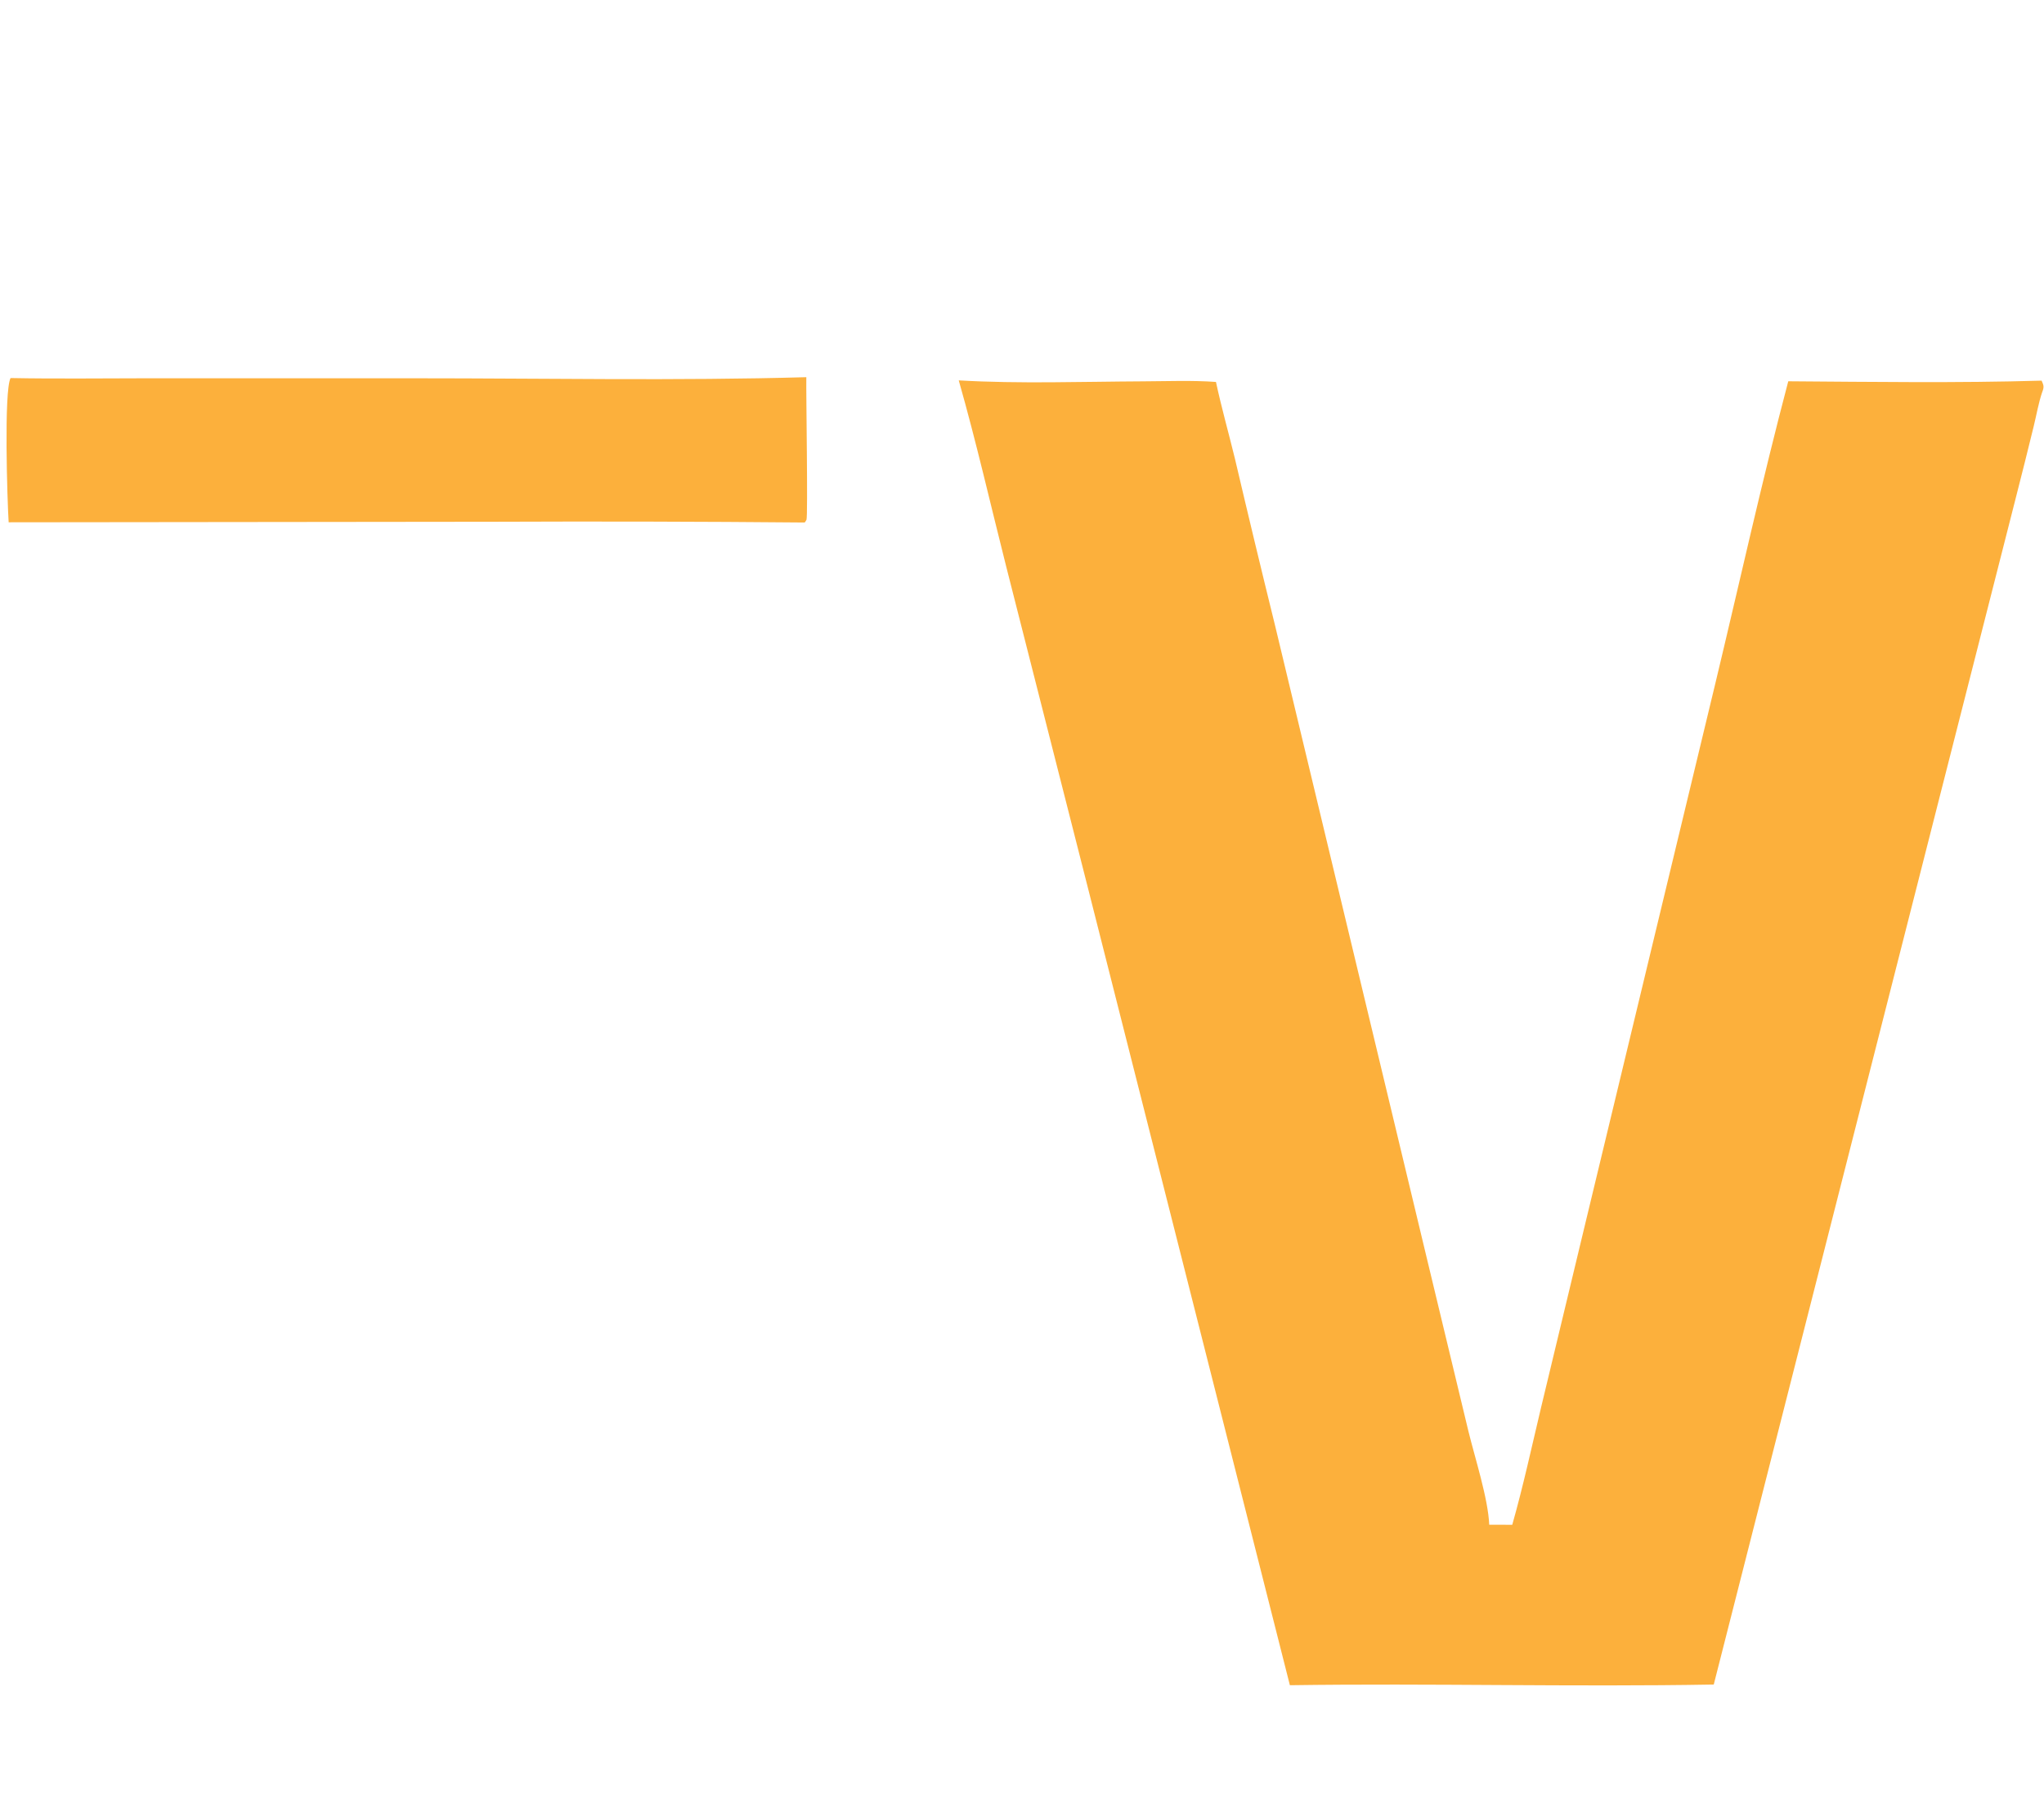
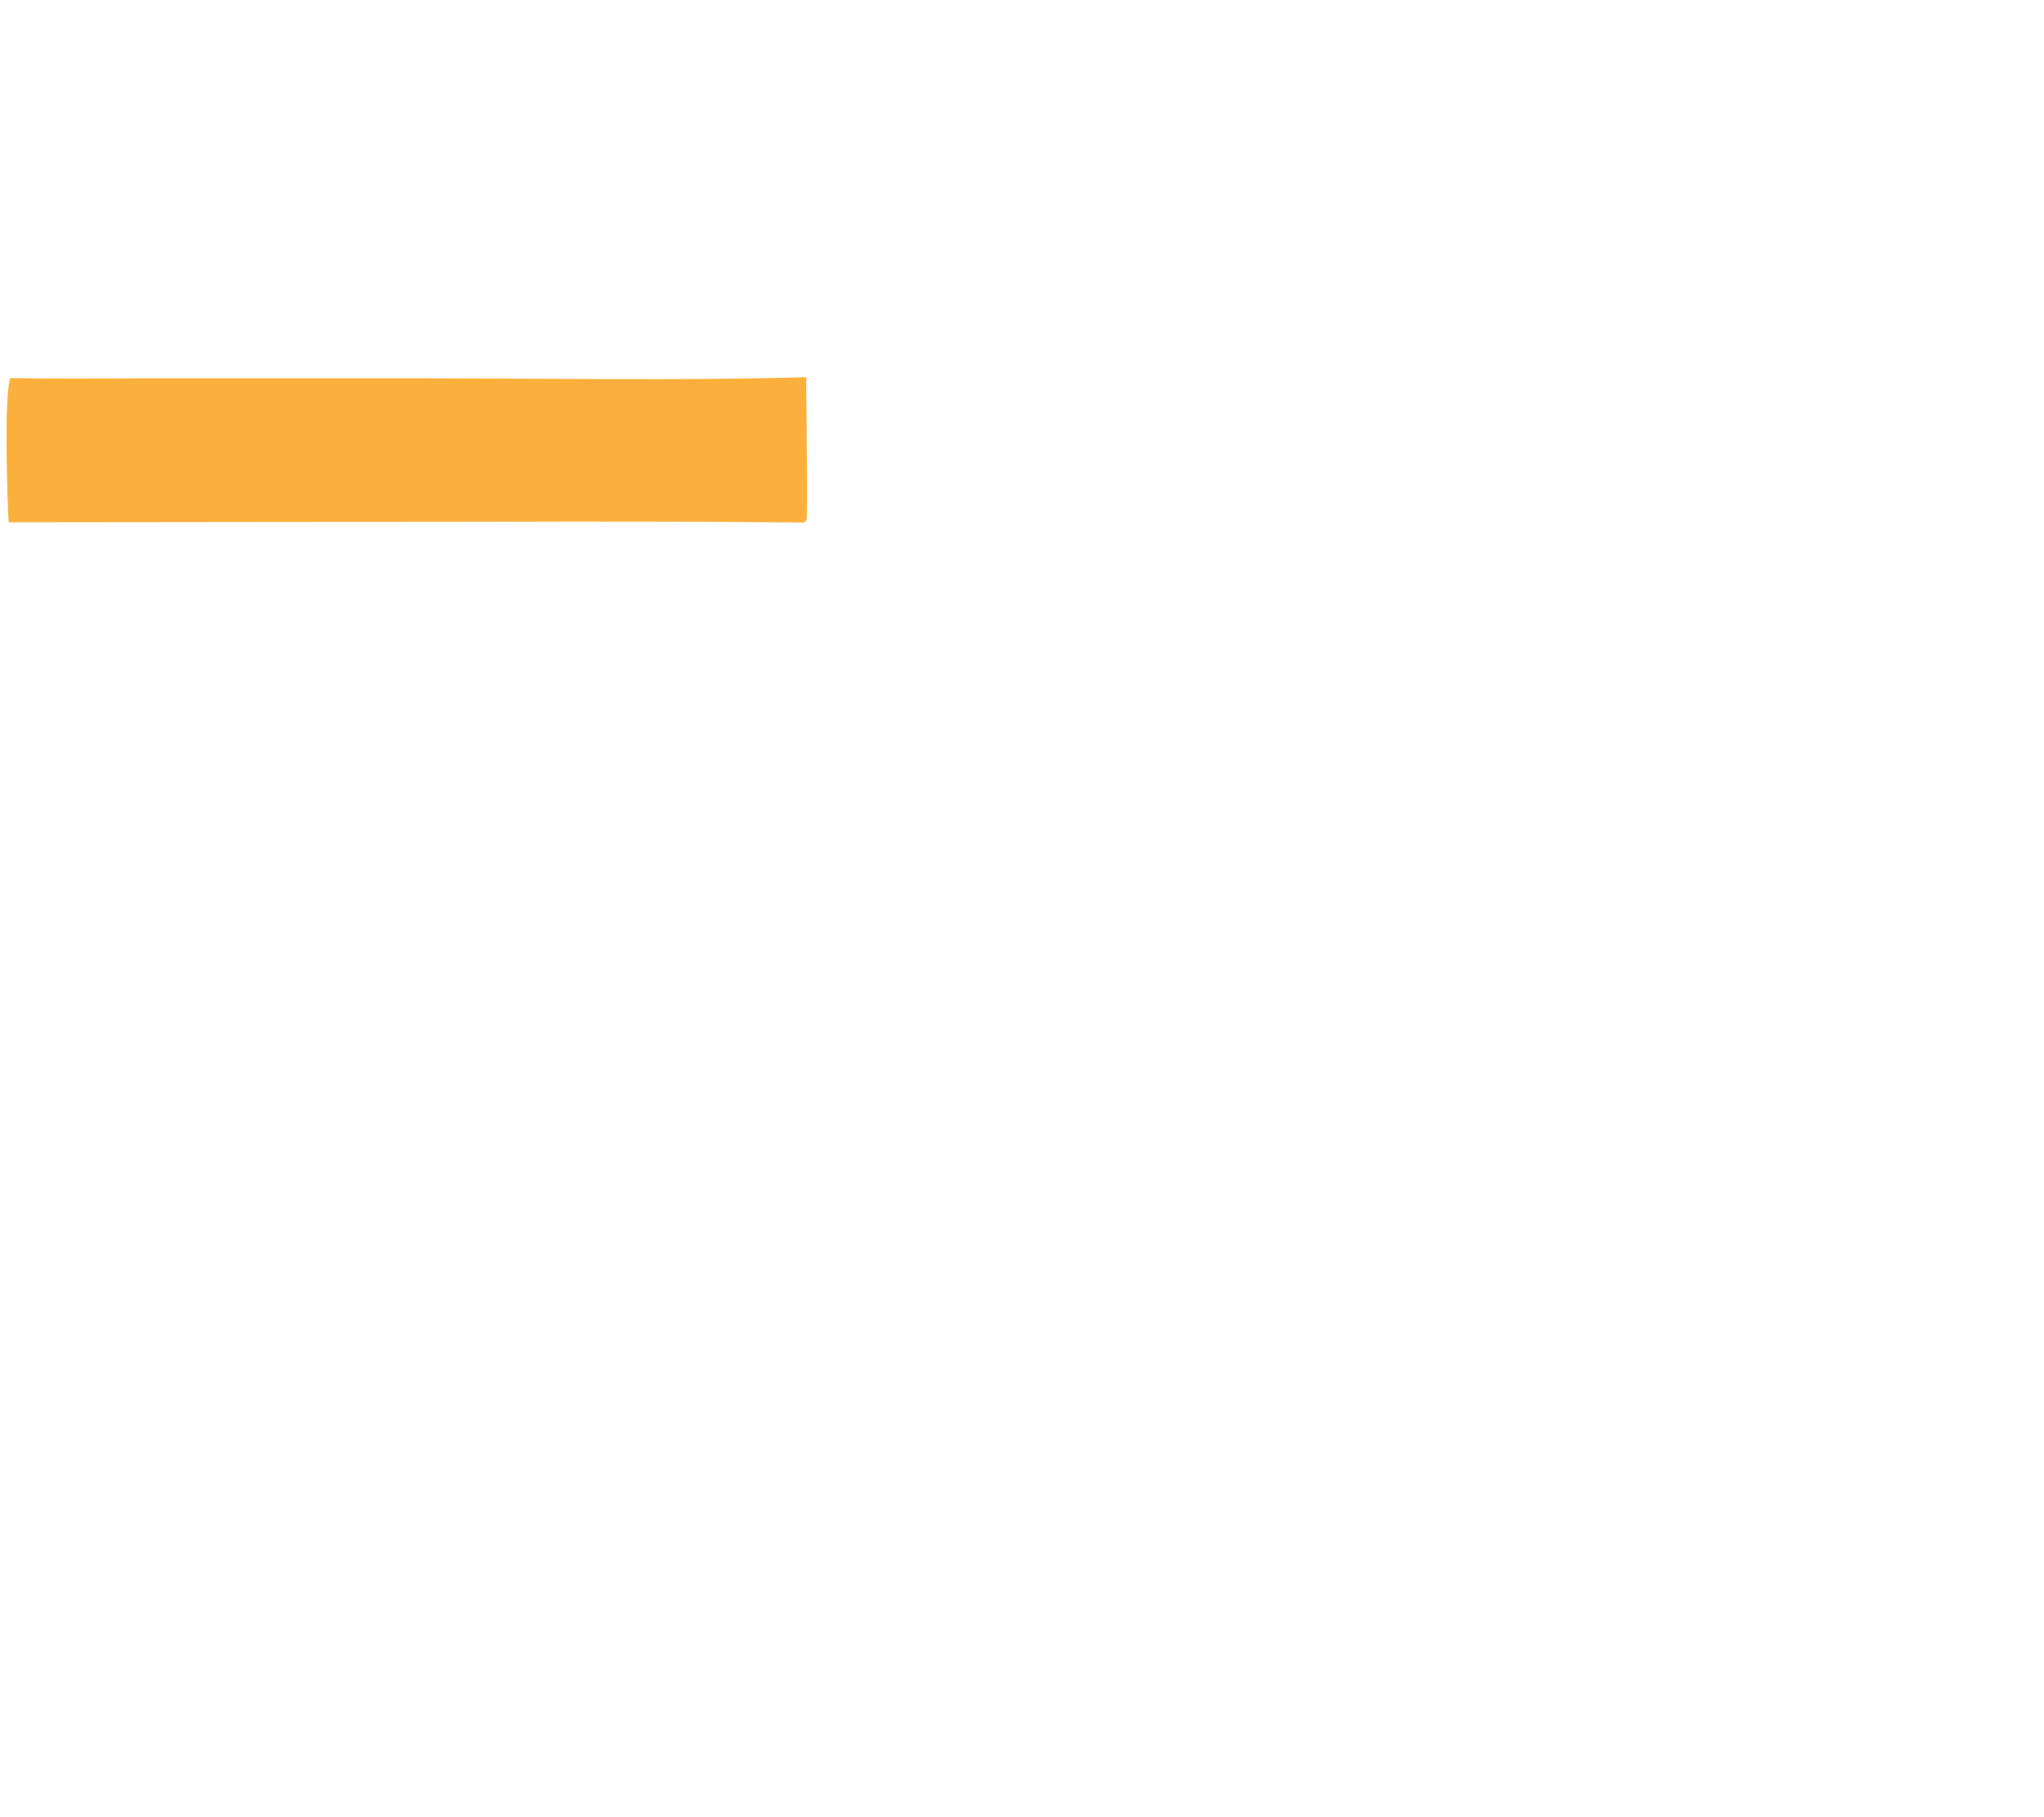
<svg xmlns="http://www.w3.org/2000/svg" width="360" height="320">
  <path fill="#FCB03C" d="M1.858 66.572C10.168 66.733 18.504 66.609 26.817 66.61L73.366 66.615C96.217 66.616 119.174 67.064 142.013 66.423C141.955 69.123 142.315 90.876 142.04 91.534C141.967 91.709 141.833 91.852 141.729 92.011Q114.382 91.765 87.033 91.879L1.525 91.973C1.283 88.197 0.67 68.936 1.858 66.572Z" />
-   <path fill="#FCB03C" d="M168.859 66.984C179.586 67.604 190.558 67.202 201.312 67.153C205.577 67.134 209.907 66.952 214.162 67.258C215.129 71.781 216.402 76.252 217.496 80.747Q220.94 95.431 224.552 110.074L251.132 220.873L258.623 252.024C259.78 256.766 262.097 263.883 262.289 268.503L266.346 268.509C268.279 261.711 269.775 254.752 271.416 247.876L279.16 215.664L302.146 120.218C306.389 102.545 310.321 84.708 314.959 67.142C329.804 67.246 344.742 67.464 359.577 67.029C359.902 67.769 360.042 68.044 359.765 68.837C359.749 68.883 359.727 68.929 359.708 68.975C359.046 70.886 358.686 73.034 358.202 75.004Q356.645 81.389 355.012 87.754L341.702 140.006L301.835 296.642C276.965 297.082 252.059 296.402 227.18 296.761L191.747 156.897L177.218 99.766C174.457 88.859 171.941 77.798 168.859 66.984Z" />
</svg>